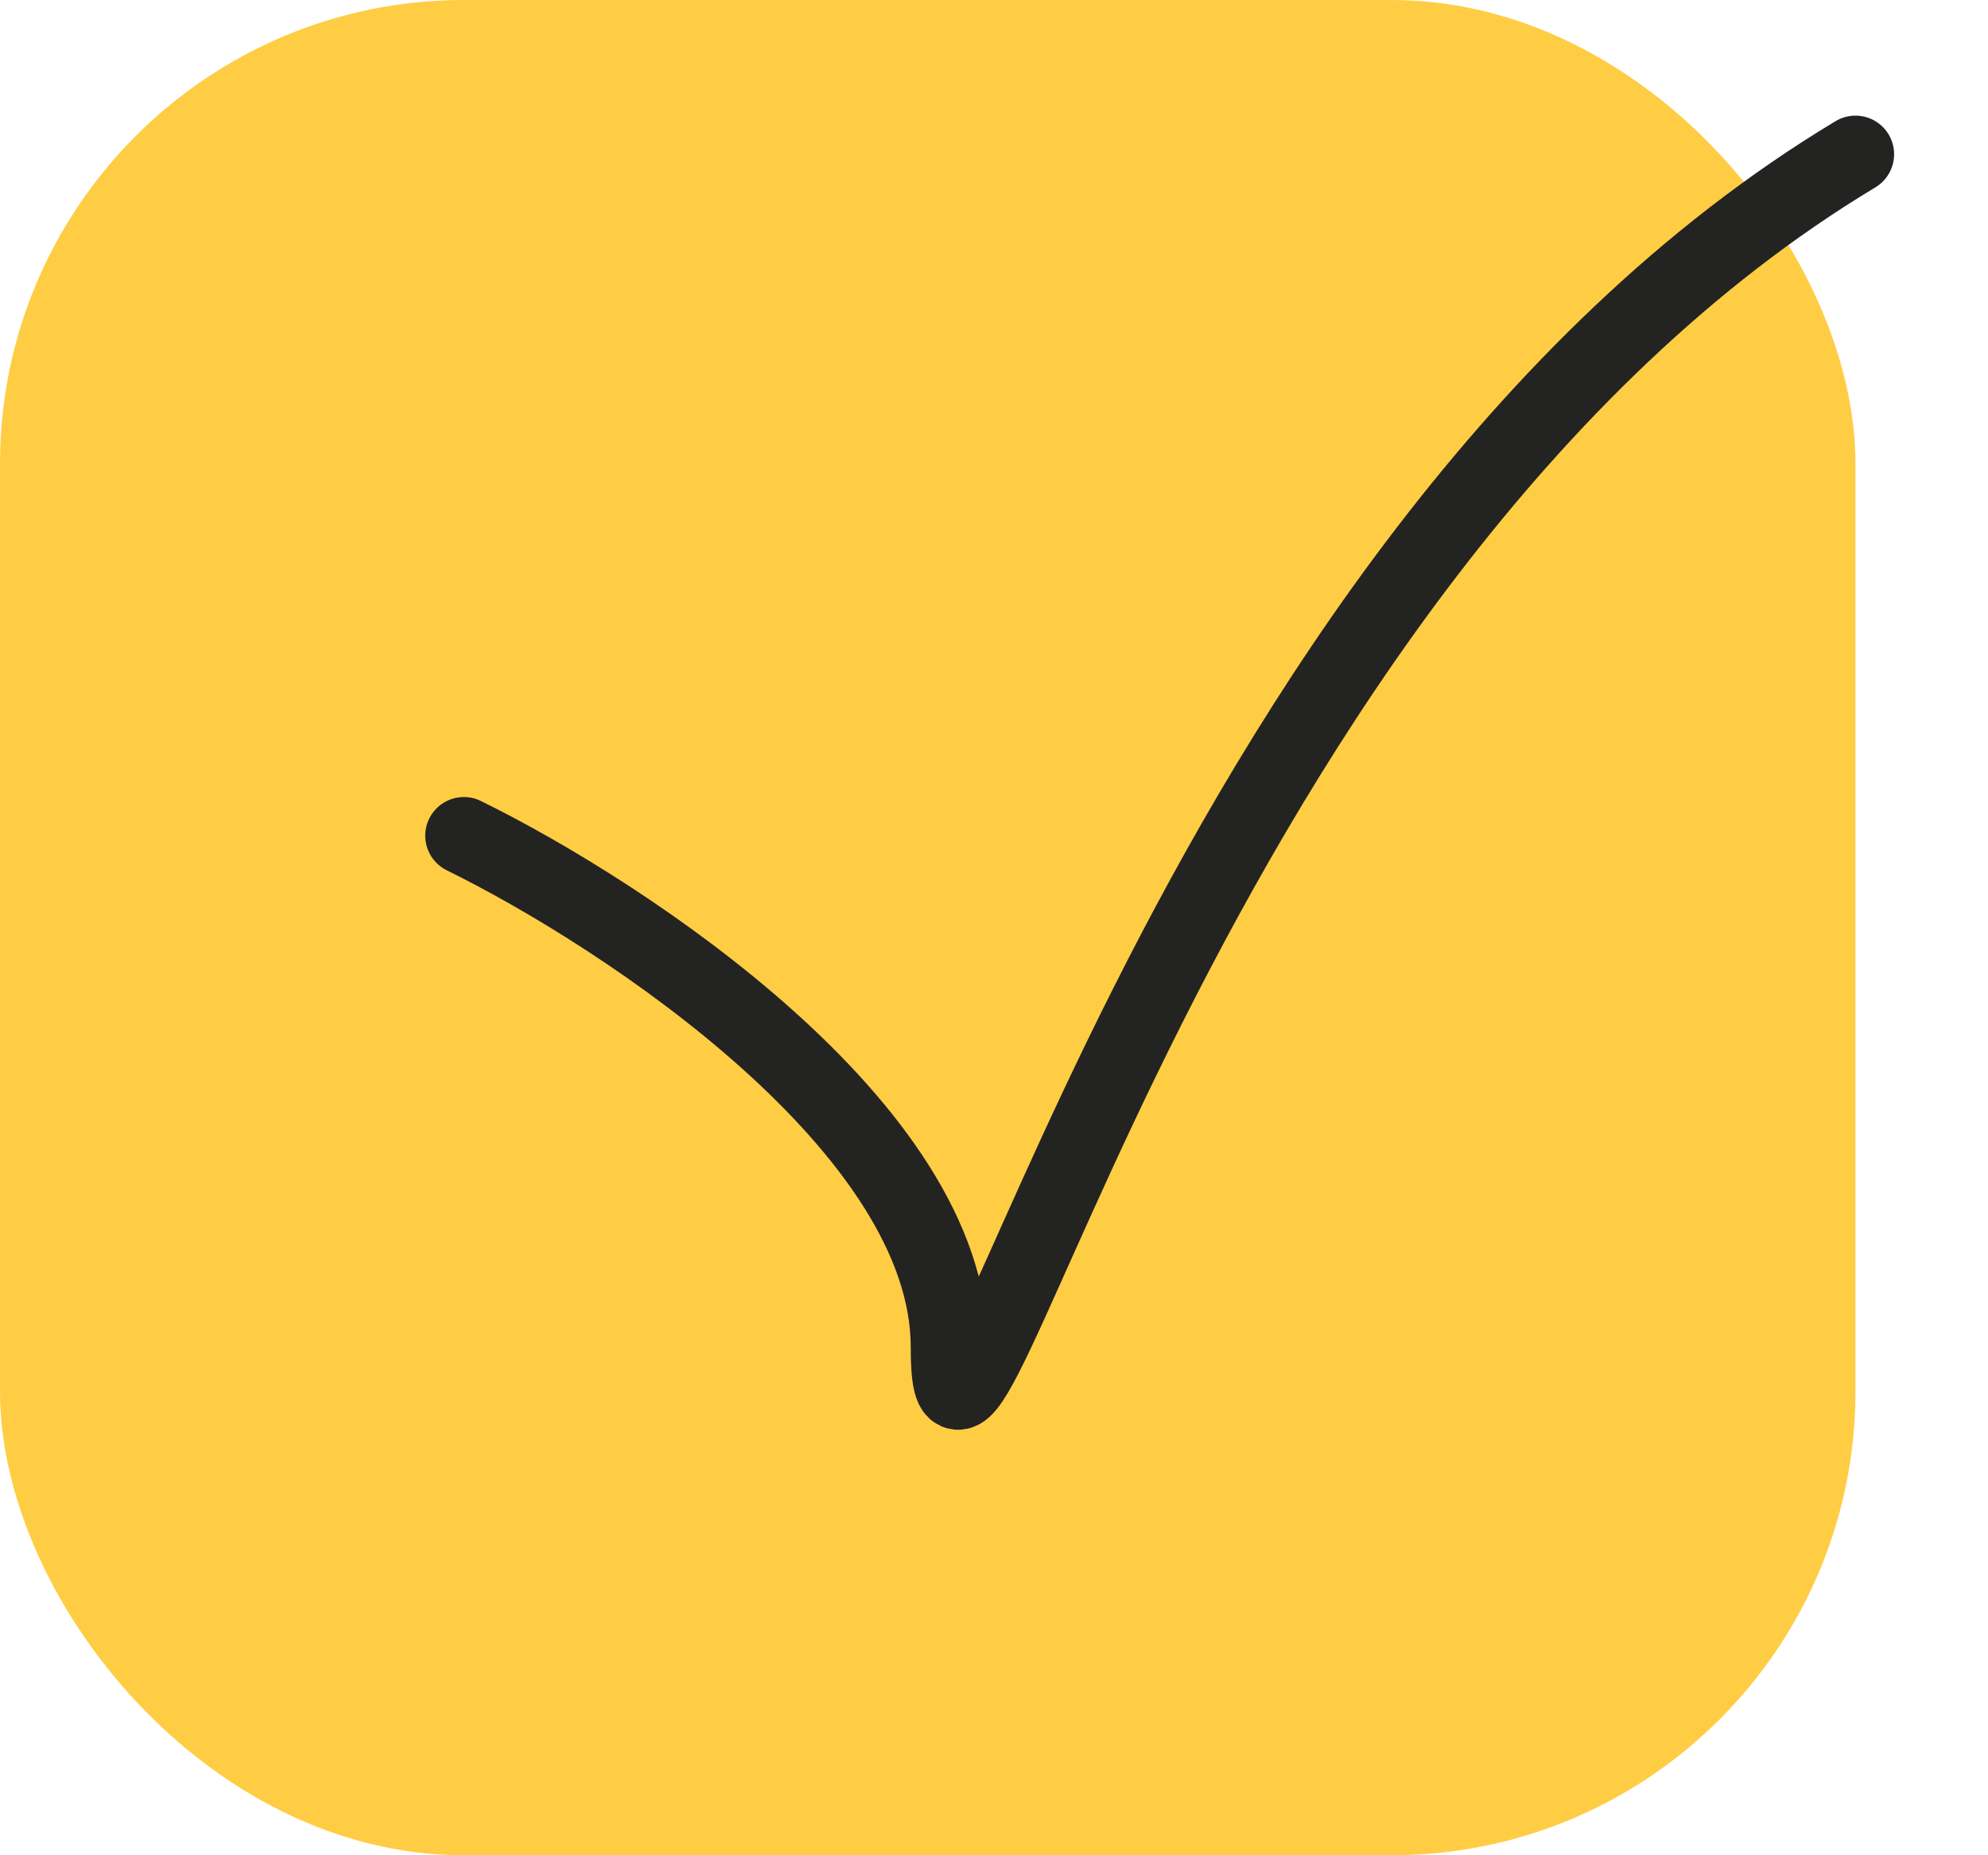
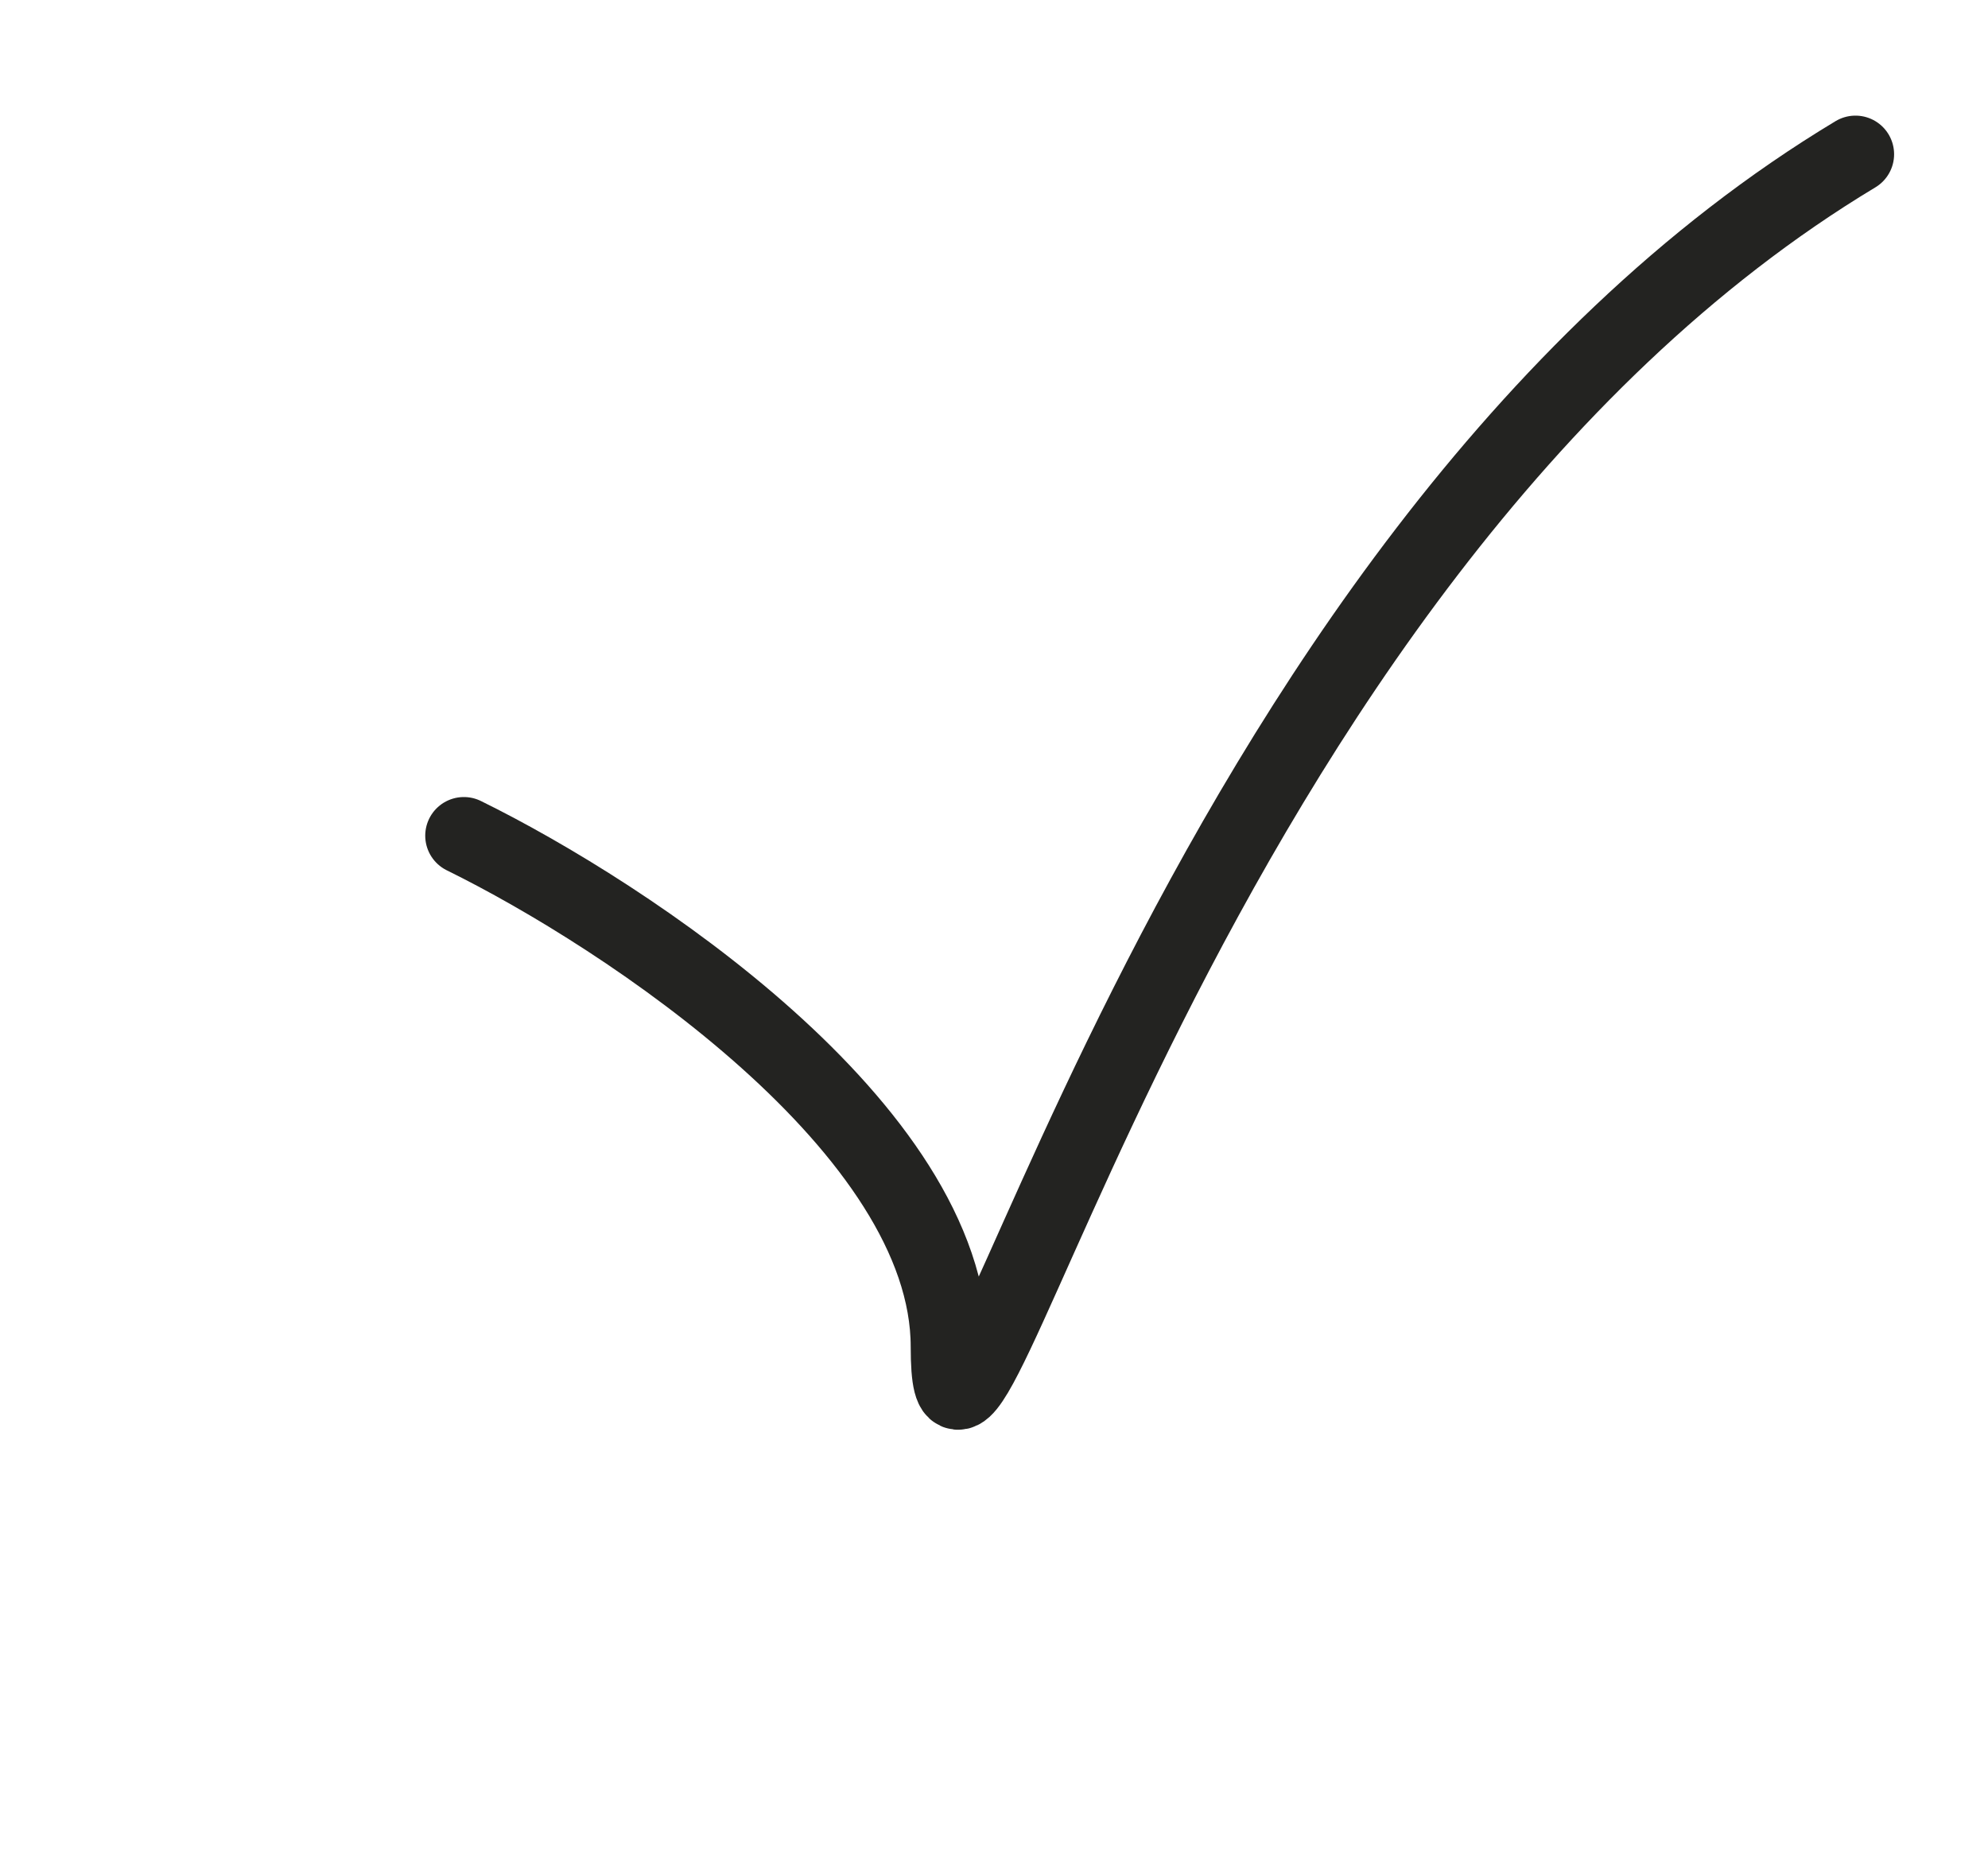
<svg xmlns="http://www.w3.org/2000/svg" width="15" height="14" viewBox="0 0 15 14" fill="none">
-   <rect width="14" height="14" rx="3.5" fill="#FFCD44" />
  <path d="M3.5 6.306C4.721 6.906 7.163 8.517 7.163 10.163C7.163 12.22 8.872 4.249 14 1.164" stroke="#232321" stroke-width="0.583" stroke-linecap="round" />
</svg>